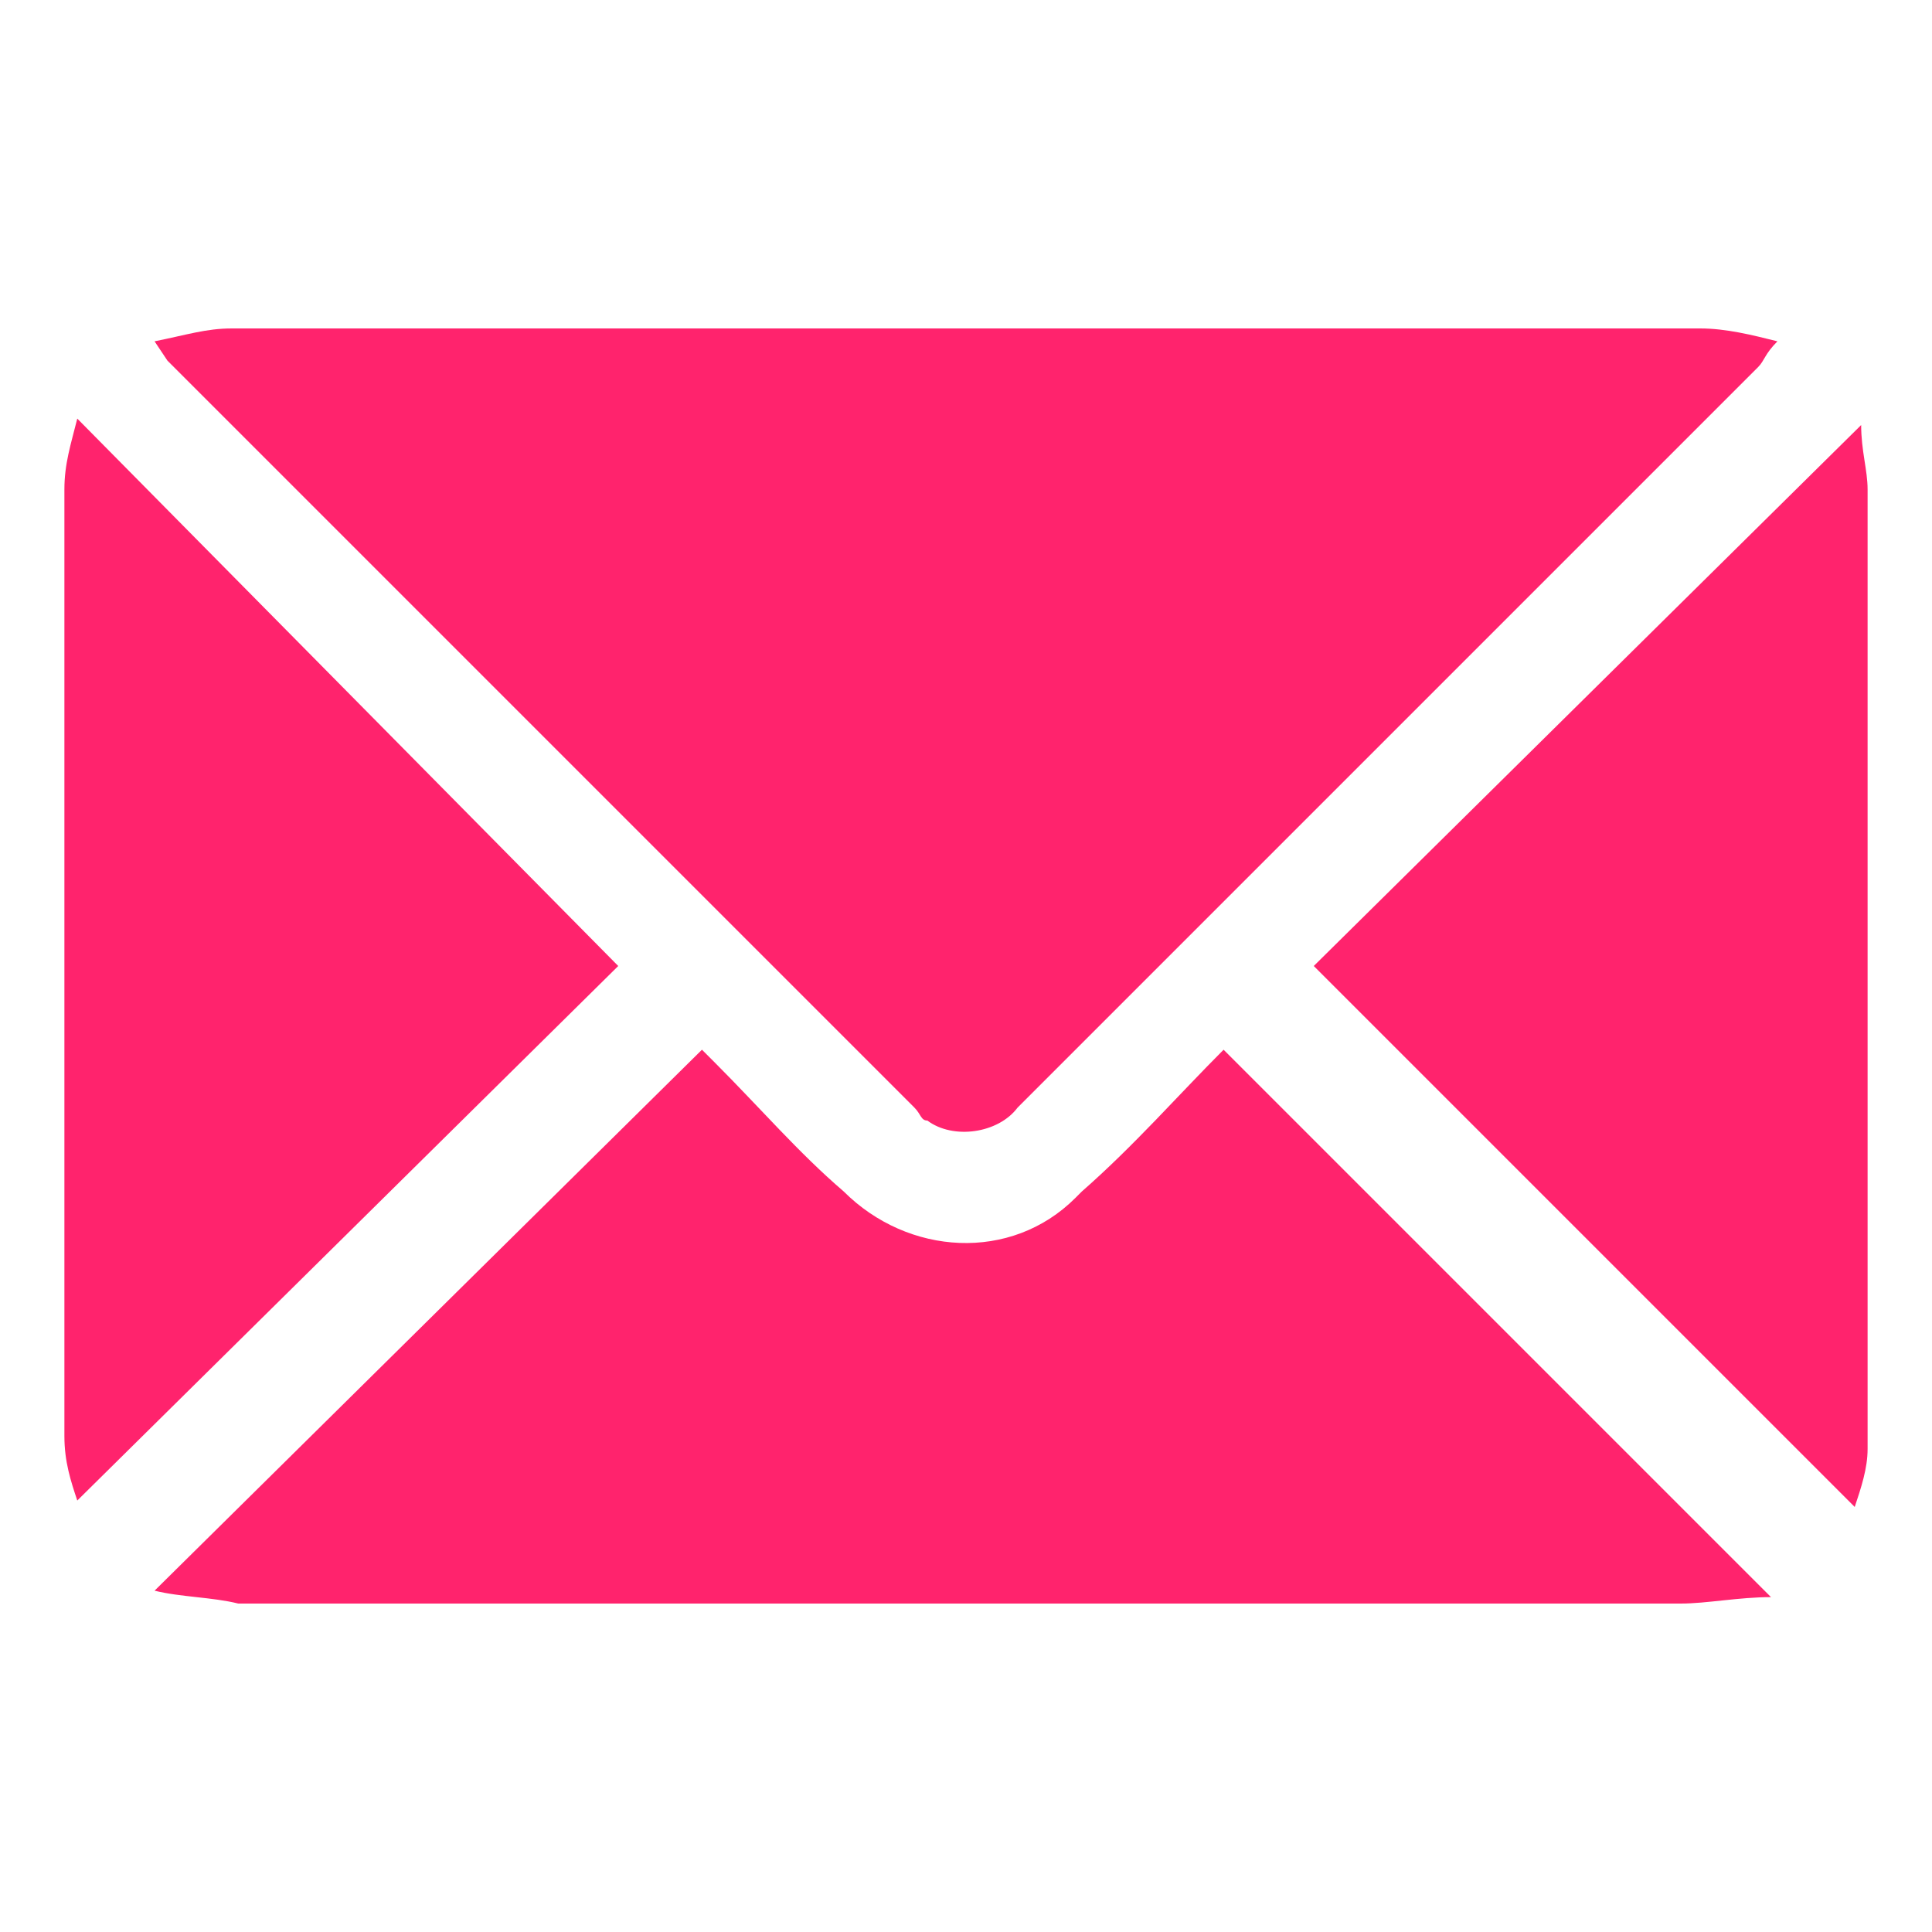
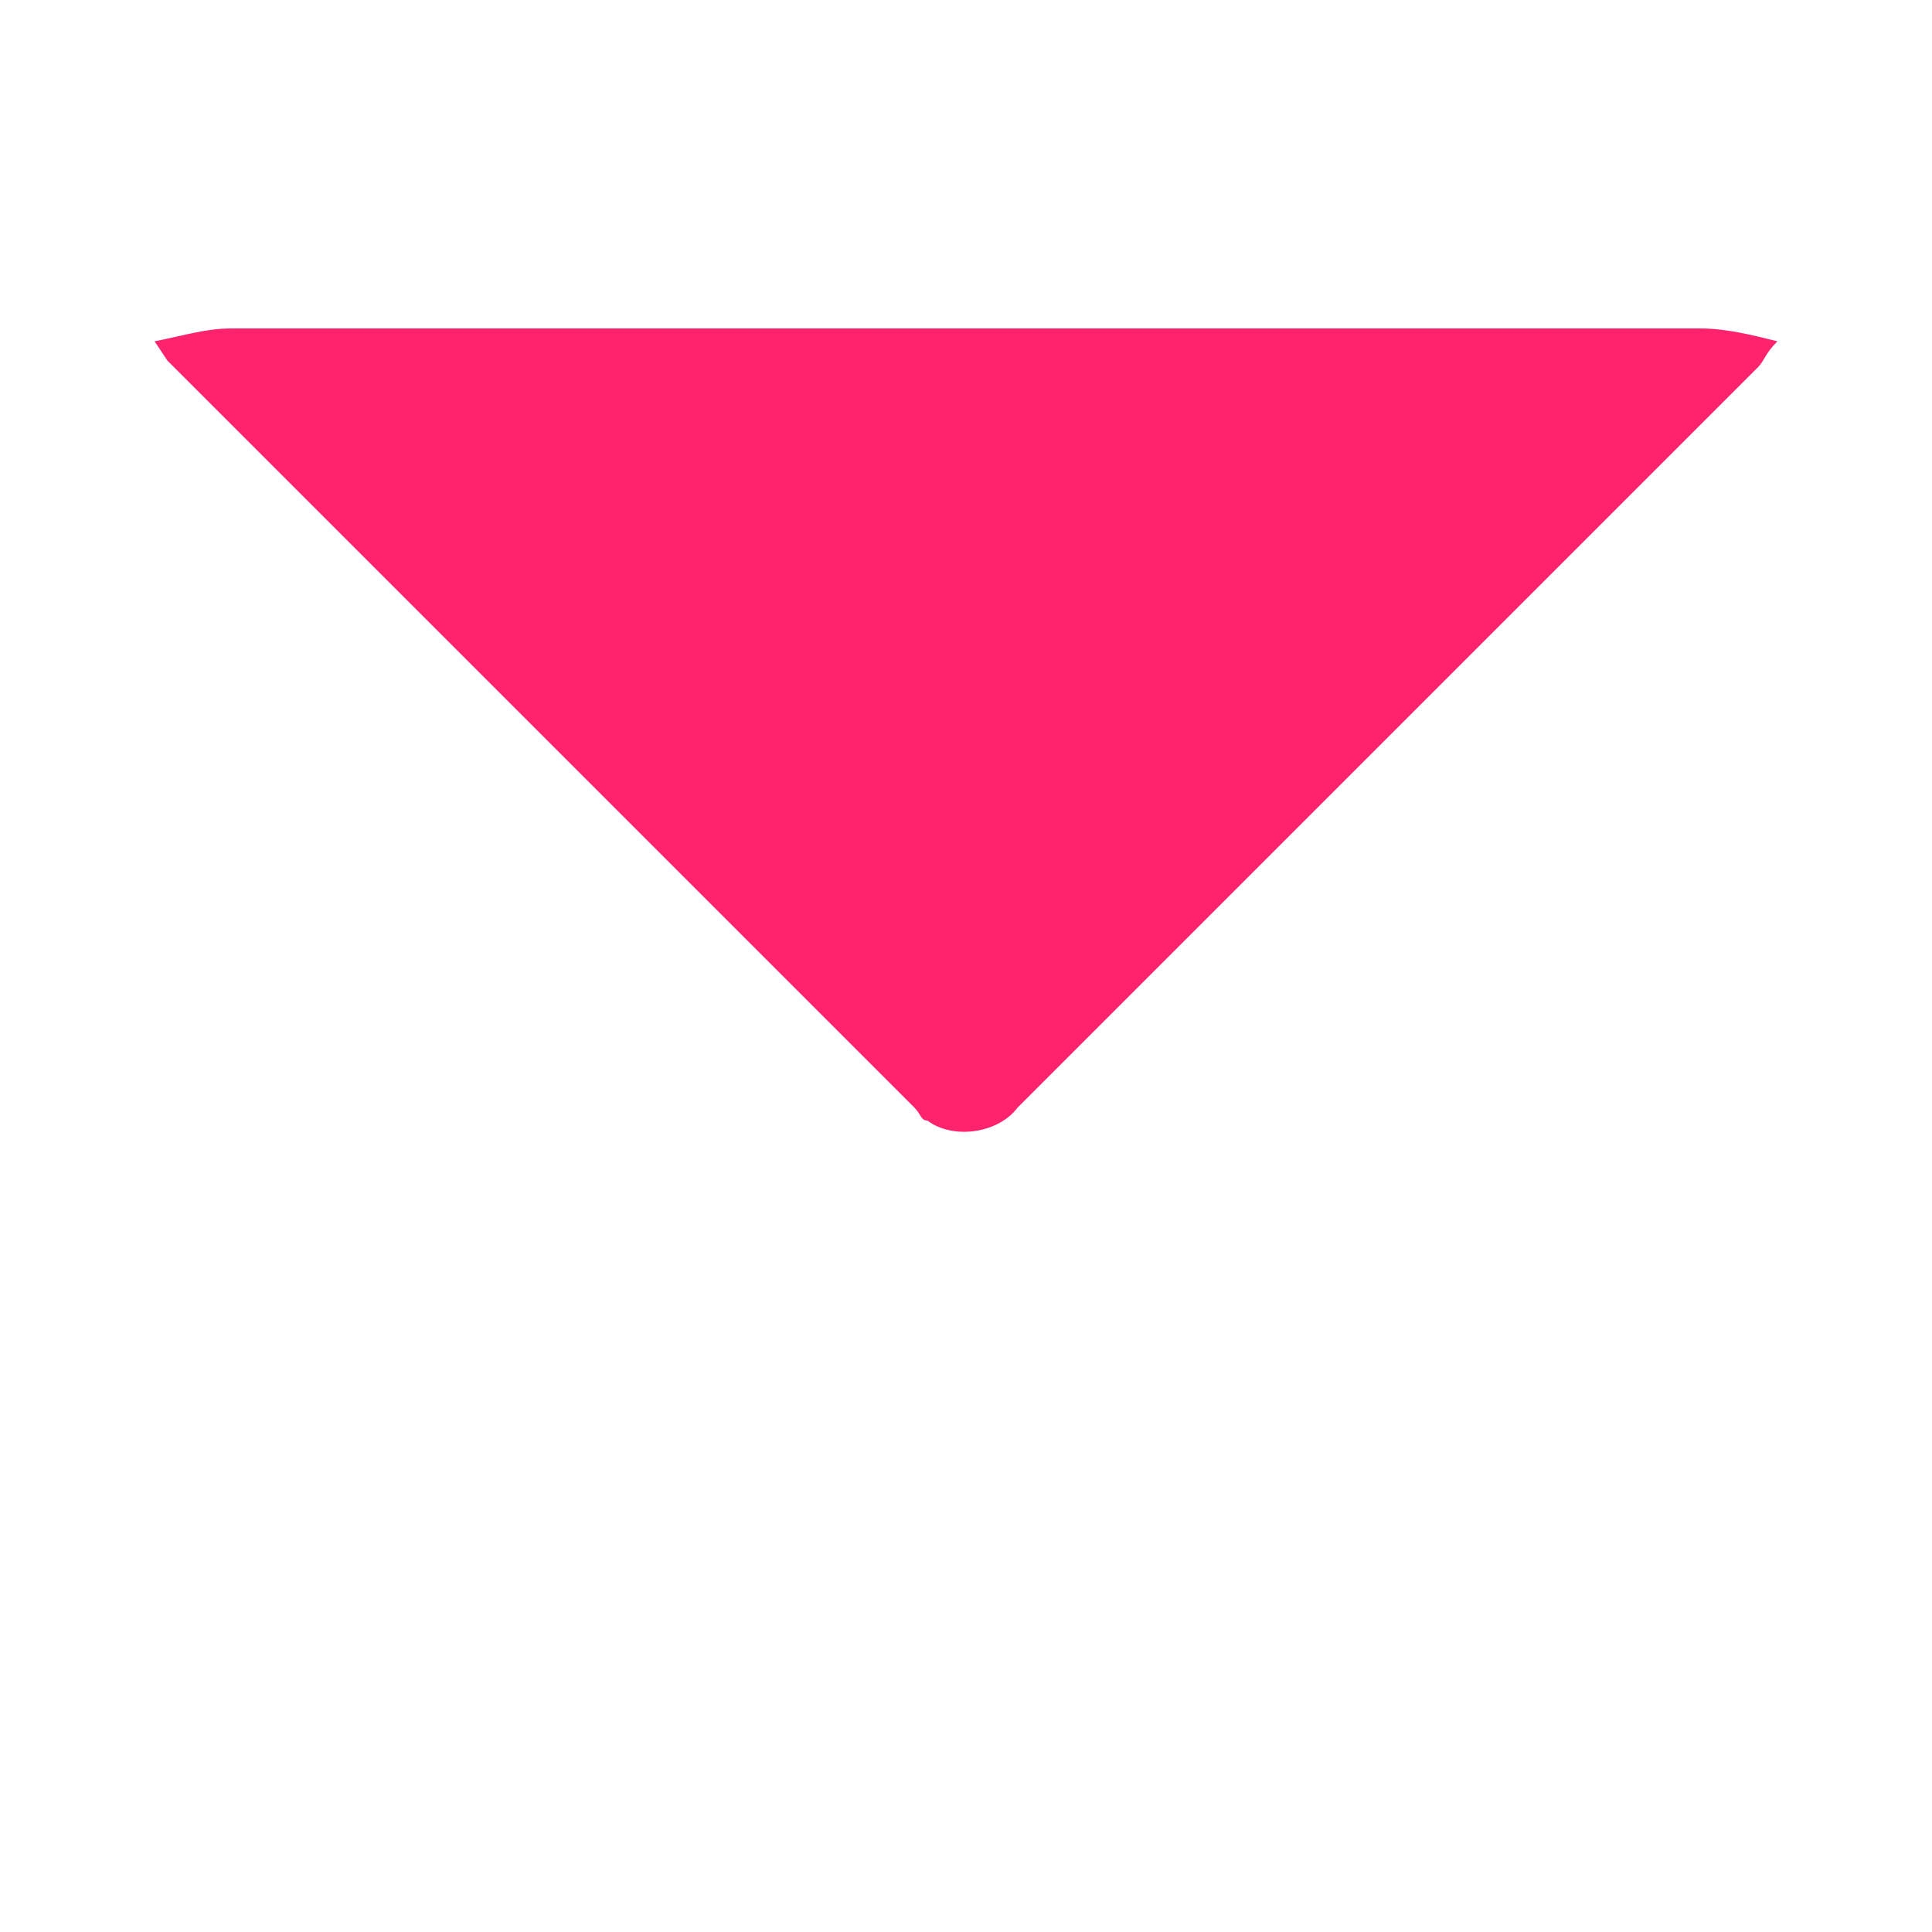
<svg xmlns="http://www.w3.org/2000/svg" version="1.1" id="Layer_1" x="0px" y="0px" viewBox="0 0 30 30" style="enable-background:new 0 0 30 30;" xml:space="preserve">
  <style type="text/css">
	.st0{fill:#FF236D;}
</style>
  <g id="Illustration">
    <g>
      <path class="st0" d="M2.4,5.3c0.5-0.1,0.8-0.2,1.2-0.2h22.8c0.4,0,0.8,0.1,1.2,0.2c-0.2,0.2-0.2,0.3-0.3,0.4L15.8,17.2    c-0.3,0.4-1,0.5-1.4,0.2c-0.1,0-0.1-0.1-0.2-0.2L2.6,5.6L2.4,5.3z" />
-       <path class="st0" d="M2.4,24.7l8.5-8.4l0.2,0.2c0.7,0.7,1.3,1.4,2,2c1,1,2.6,1.1,3.6,0.1l0.1-0.1c0.8-0.7,1.5-1.5,2.2-2.2l8.5,8.5    c-0.5,0-1,0.1-1.4,0.1H10.9c-2.4,0-4.8,0-7.2,0C3.3,24.8,2.8,24.8,2.4,24.7z" />
-       <path class="st0" d="M1.2,23.3C1.1,23,1,22.7,1,22.3c0-4.9,0-9.8,0-14.7c0-0.4,0.1-0.7,0.2-1.1L9.6,15L1.2,23.3z" />
-       <path class="st0" d="M28.8,23.4L20.4,15l8.5-8.4c0,0.4,0.1,0.7,0.1,1c0,4.9,0,9.9,0,14.9C29,22.8,28.9,23.1,28.8,23.4z" />
    </g>
  </g>
</svg>